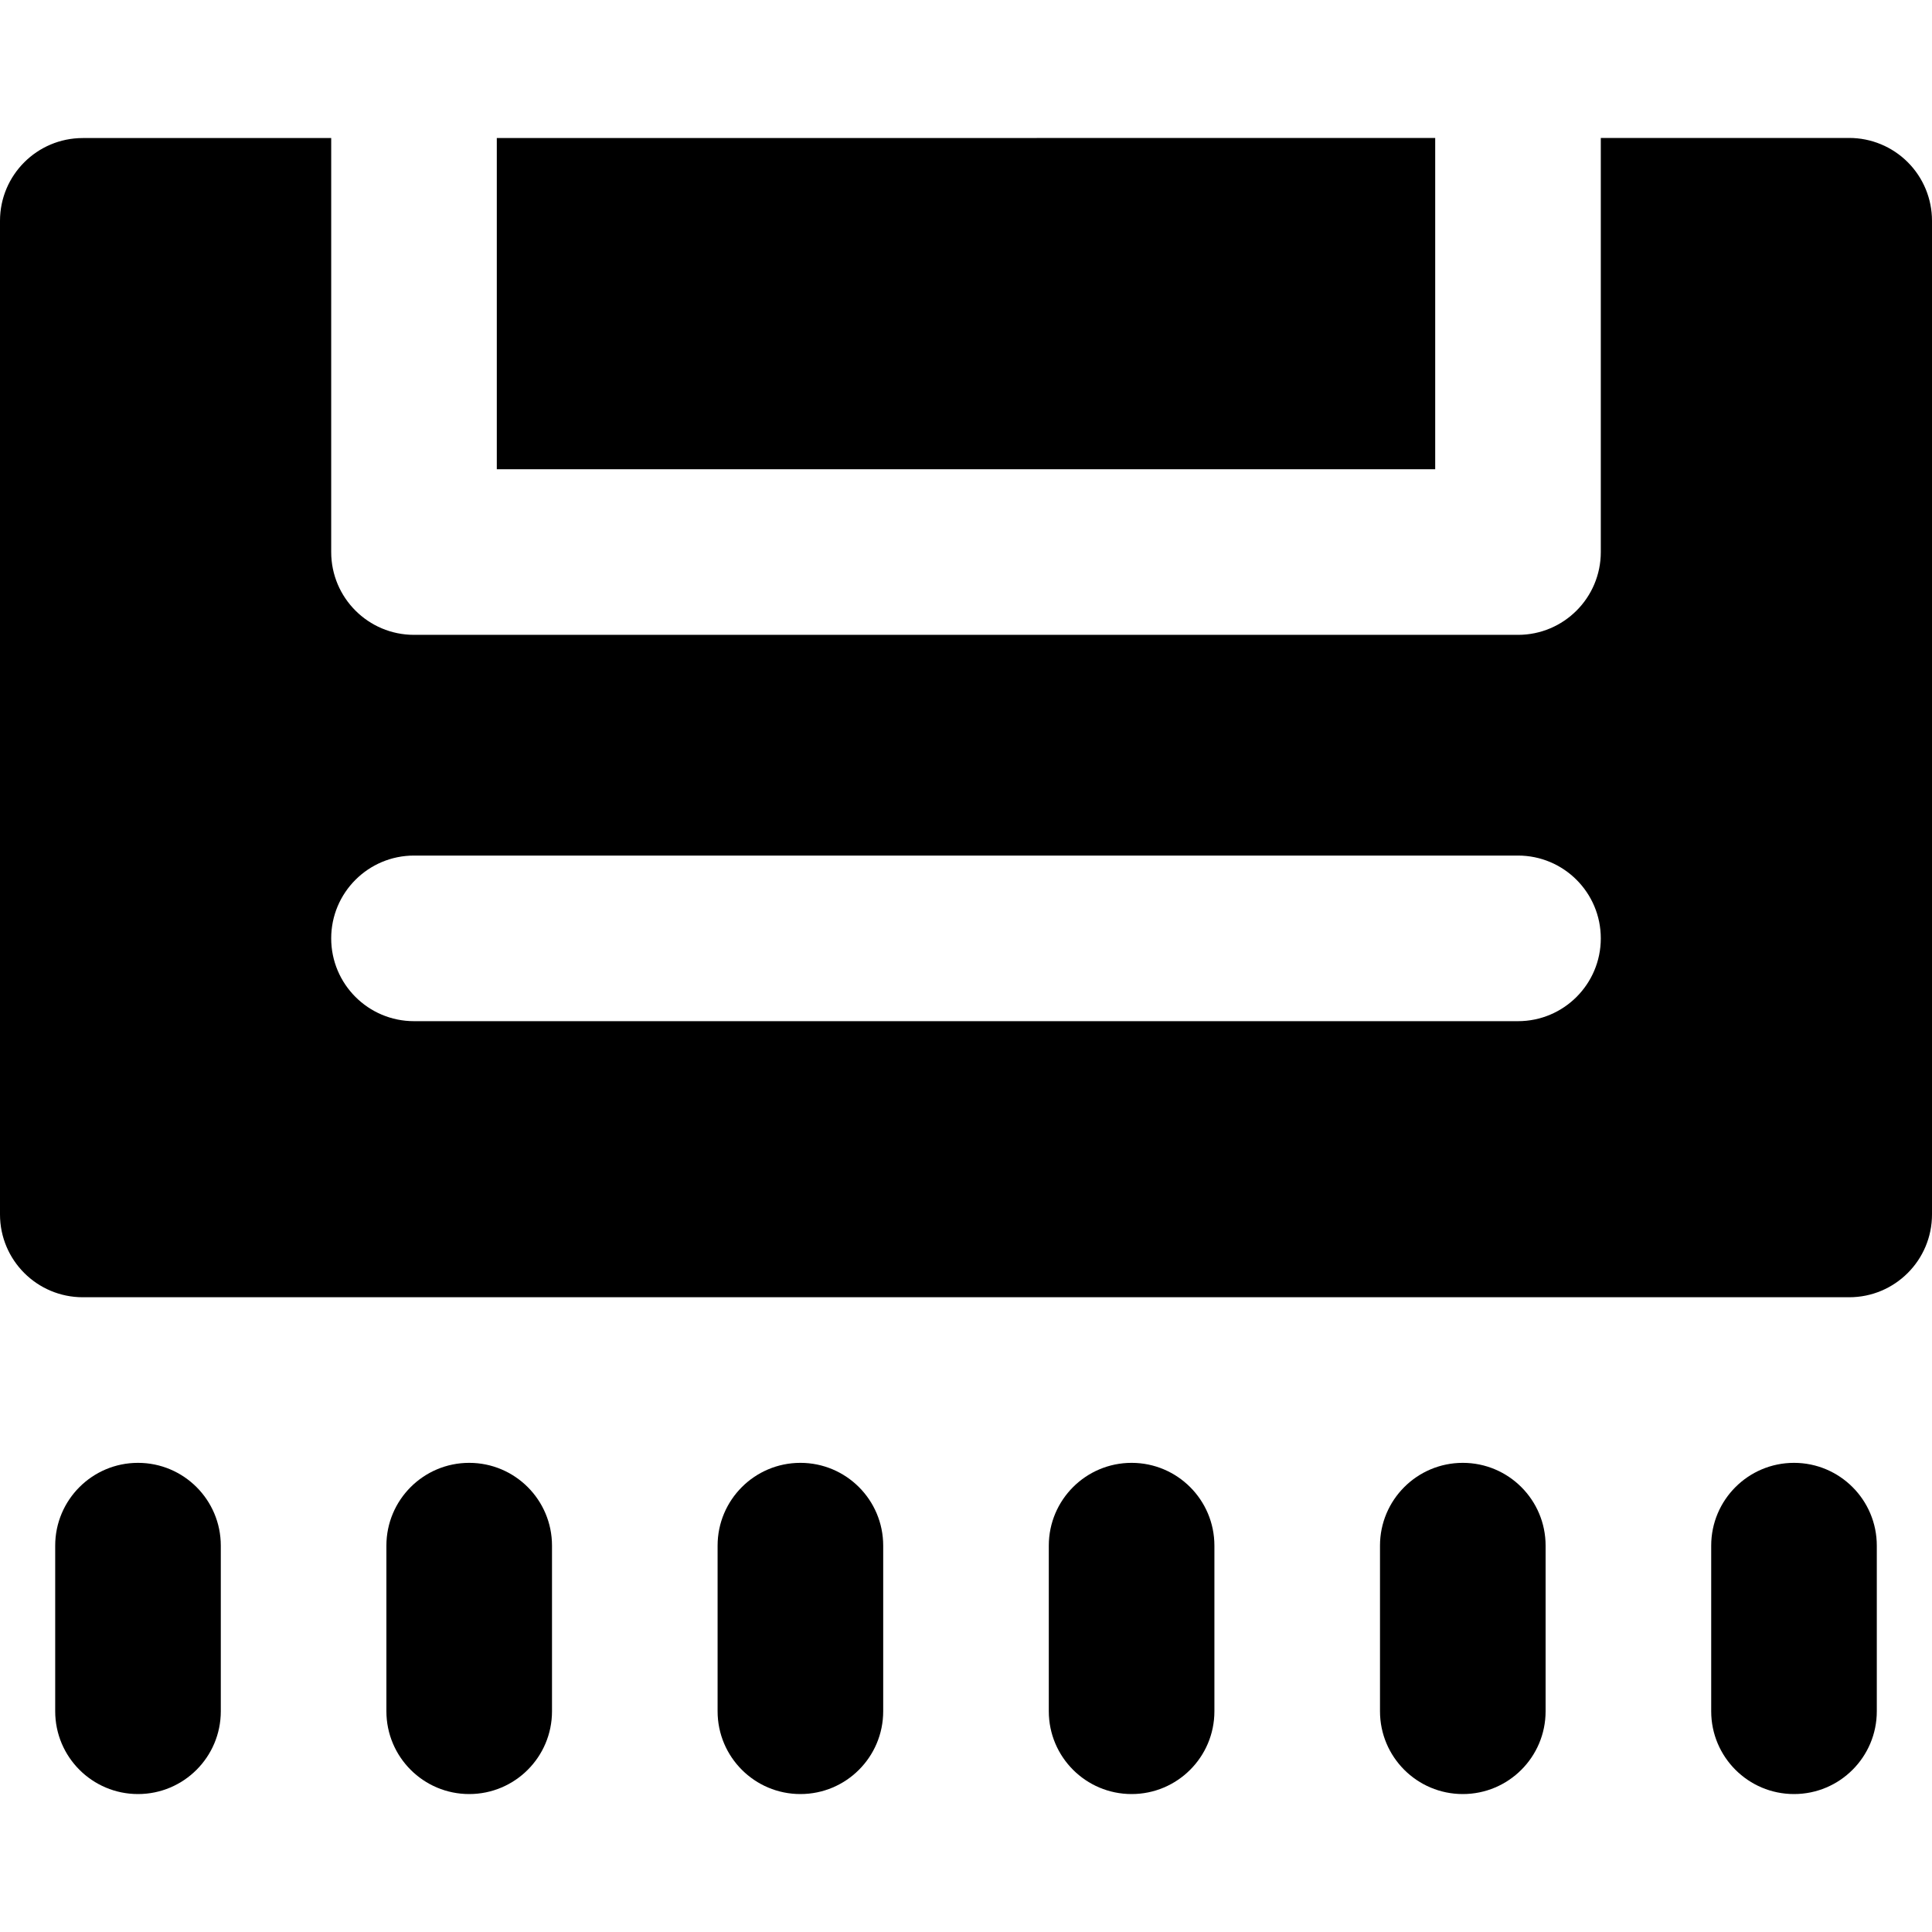
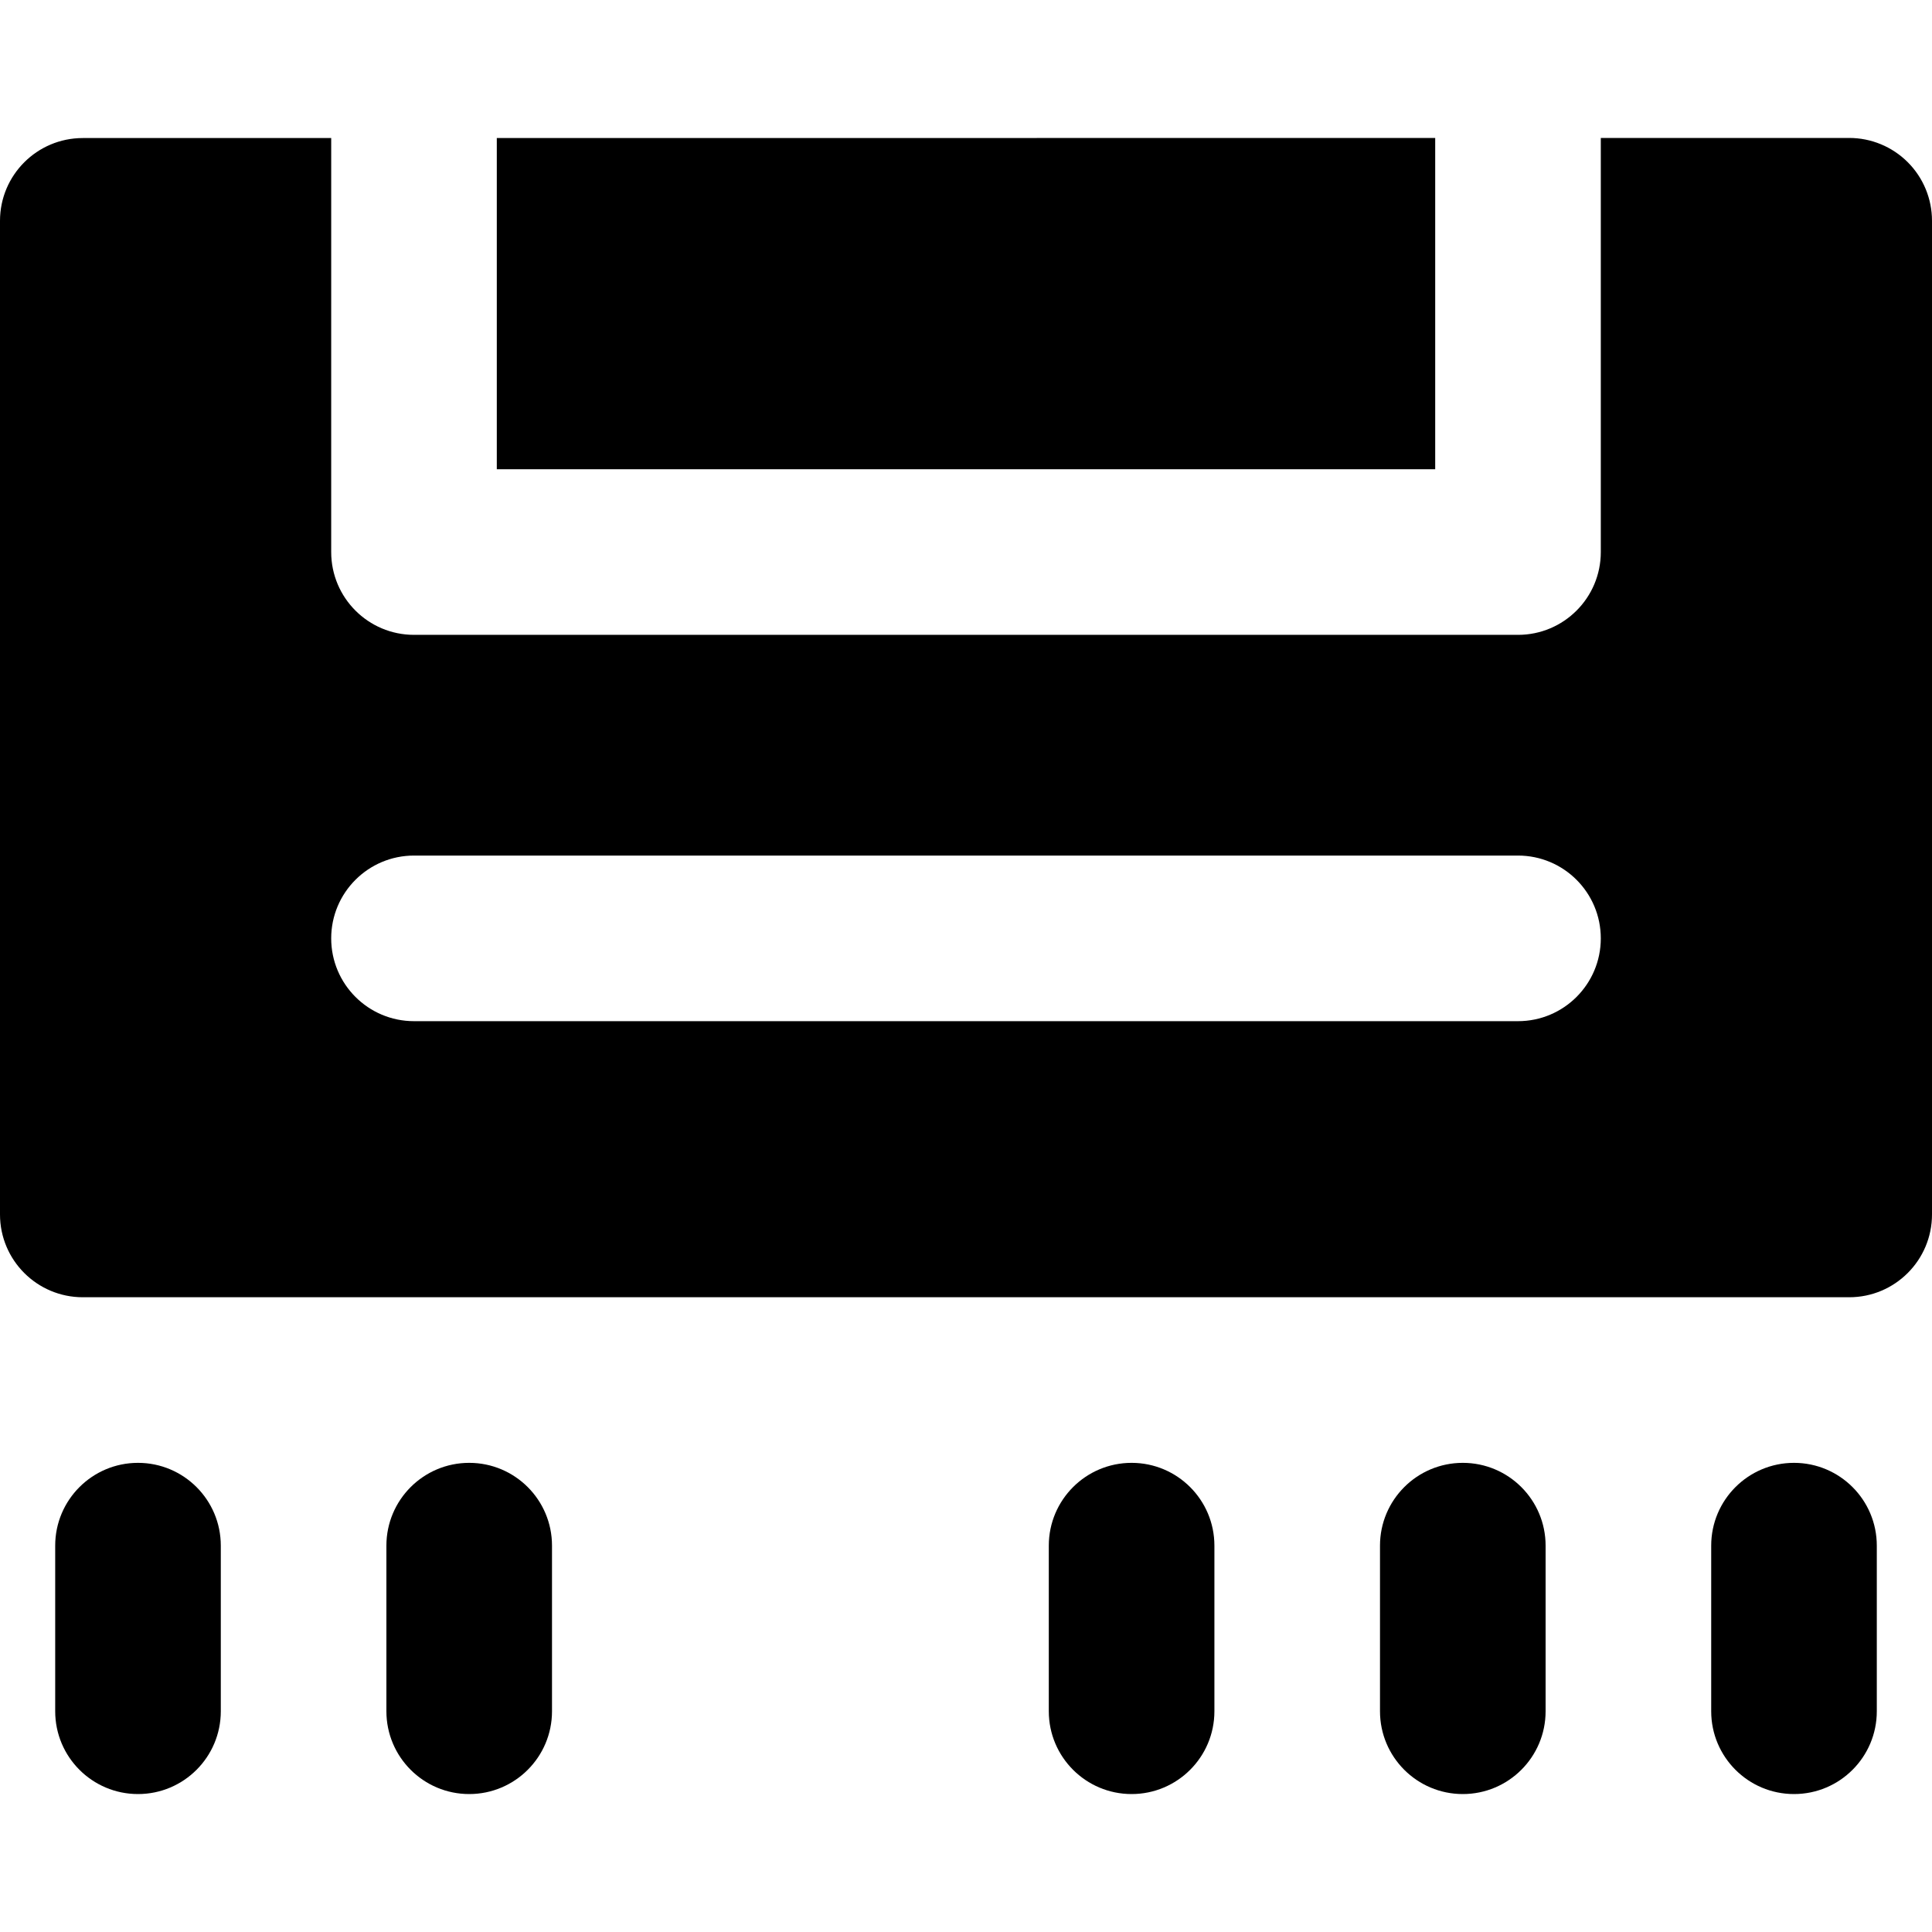
<svg xmlns="http://www.w3.org/2000/svg" fill="#000000" height="24px" width="24px" version="1.1" id="Layer_1" viewBox="0 0 512 512" xml:space="preserve">
  <g id="SVGRepo_bgCarrier" stroke-width="0" />
  <g id="SVGRepo_tracerCarrier" stroke-linecap="round" stroke-linejoin="round" />
  <g id="SVGRepo_iconCarrier">
    <g>
      <g>
        <path d="M505.574,42.986c-4.117-4.115-9.697-6.428-15.517-6.428l-65.829,0.004v21.943v21.943v65.851 c0,12.118-9.823,21.943-21.943,21.943H109.714c-12.117,0-21.943-9.825-21.943-21.943V80.466V58.523V36.58l-65.829,0.004 C9.825,36.586,0,46.409,0,58.527v263.314c0,12.118,9.825,21.943,21.943,21.943h468.114c12.12,0,21.943-9.825,21.943-21.943V58.501 C512,52.682,509.689,47.1,505.574,42.986z M402.286,270.621H109.714c-12.117,0-21.943-9.825-21.943-21.943 c0-12.118,9.826-21.943,21.943-21.943h292.571c12.12,0,21.943,9.825,21.943,21.943 C424.229,260.797,414.405,270.621,402.286,270.621z" />
      </g>
    </g>
    <g>
      <g>
        <polygon points="131.657,36.579 131.657,58.522 131.657,80.465 131.657,124.356 380.343,124.356 380.343,80.45 380.343,58.507 380.343,36.564 " />
      </g>
    </g>
    <g>
      <g>
        <path d="M36.571,387.67c-12.117,0-21.943,9.825-21.943,21.943v43.886c0,12.118,9.826,21.943,21.943,21.943 c12.12,0,21.943-9.825,21.943-21.943v-43.886C58.514,397.495,48.691,387.67,36.571,387.67z" />
      </g>
    </g>
    <g>
      <g>
        <path d="M124.343,387.67c-12.117,0-21.943,9.825-21.943,21.943v43.886c0,12.118,9.826,21.943,21.943,21.943 c12.12,0,21.943-9.825,21.943-21.943v-43.886C146.286,397.495,136.463,387.67,124.343,387.67z" />
      </g>
    </g>
    <g>
      <g>
-         <path d="M212.114,387.67c-12.117,0-21.943,9.825-21.943,21.943v43.886c0,12.118,9.826,21.943,21.943,21.943 c12.12,0,21.943-9.825,21.943-21.943v-43.886C234.057,397.495,224.234,387.67,212.114,387.67z" />
-       </g>
+         </g>
    </g>
    <g>
      <g>
        <path d="M299.886,387.67c-12.117,0-21.943,9.825-21.943,21.943v43.886c0,12.118,9.826,21.943,21.943,21.943 c12.12,0,21.943-9.825,21.943-21.943v-43.886C321.829,397.495,312.005,387.67,299.886,387.67z" />
      </g>
    </g>
    <g>
      <g>
        <path d="M387.657,387.67c-12.117,0-21.943,9.825-21.943,21.943v43.886c0,12.118,9.826,21.943,21.943,21.943 c12.12,0,21.943-9.825,21.943-21.943v-43.886C409.6,397.495,399.777,387.67,387.657,387.67z" />
      </g>
    </g>
    <g>
      <g>
        <path d="M475.429,387.67c-12.117,0-21.943,9.825-21.943,21.943v43.886c0,12.118,9.826,21.943,21.943,21.943 c12.12,0,21.943-9.825,21.943-21.943v-43.886C497.371,397.495,487.548,387.67,475.429,387.67z" />
      </g>
    </g>
  </g>
</svg>